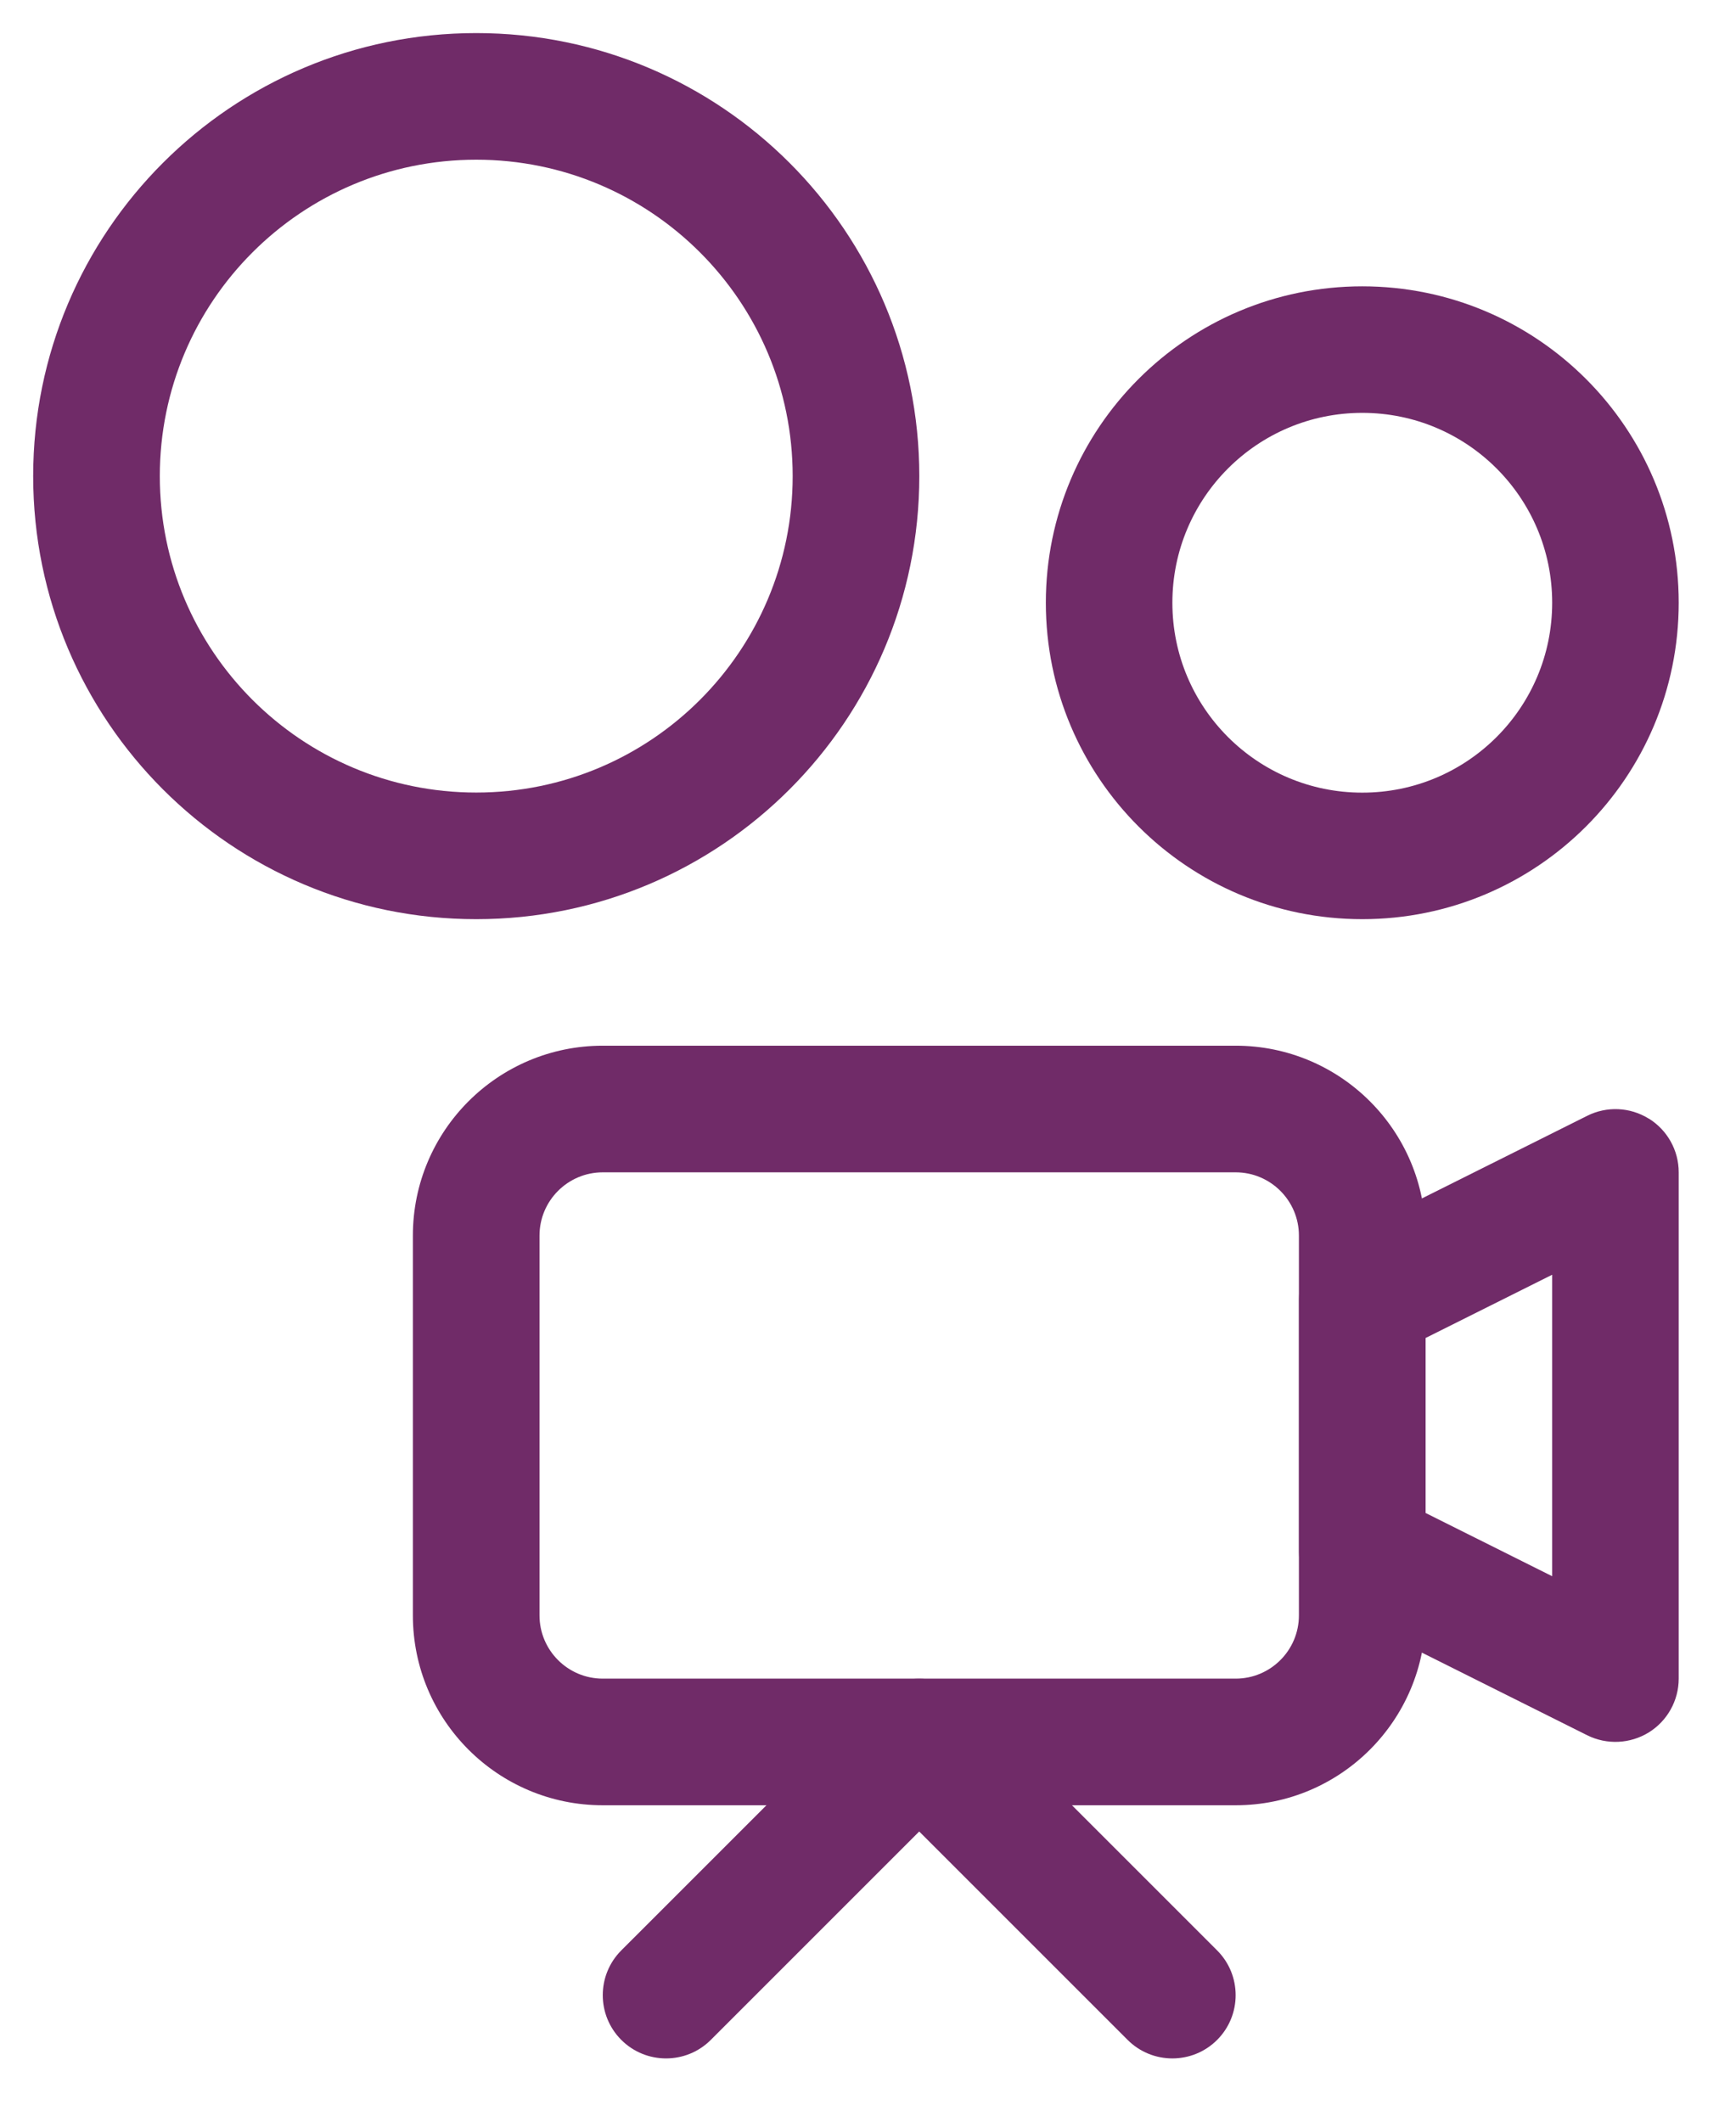
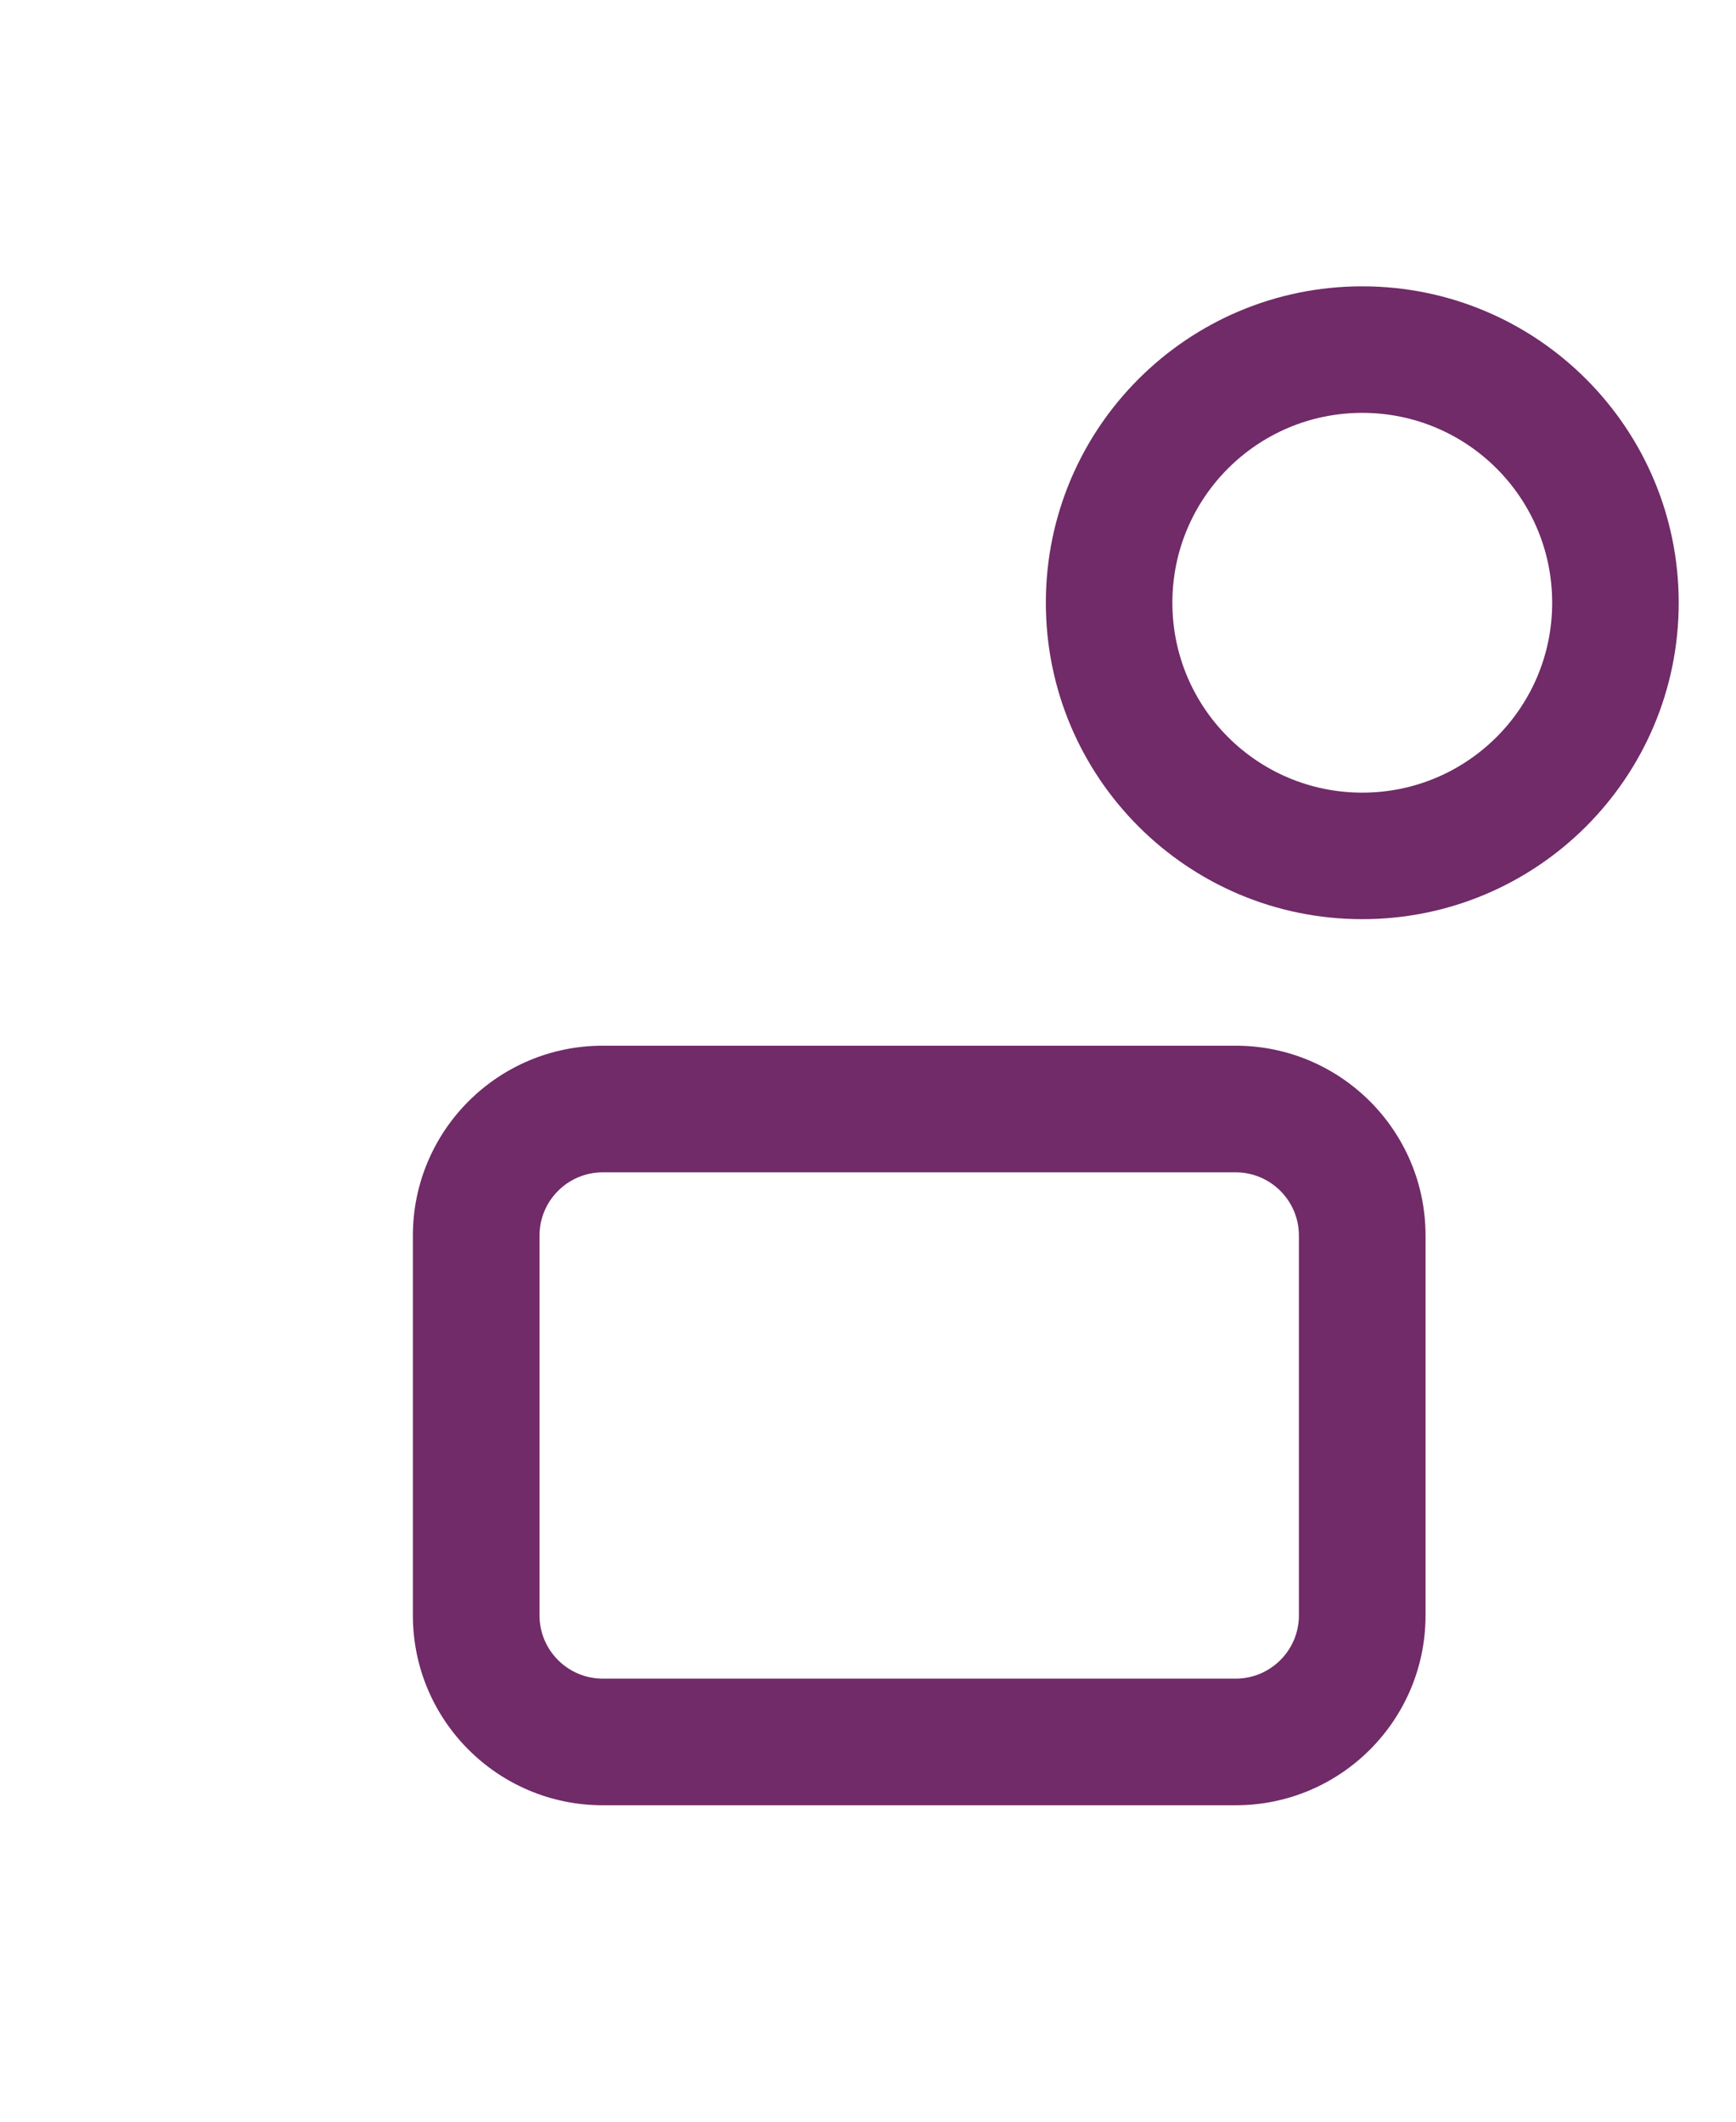
<svg xmlns="http://www.w3.org/2000/svg" fill="none" height="22" viewBox="0 0 18 22" width="18">
  <g clip-rule="evenodd" fill="#702b68" fill-rule="evenodd">
    <path d="m6.25 12.156c-.362 0-.656.294-.656.656v3.938c0 .362.294.656.656.656h6.562c.362 0 .656-.294.656-.656v-3.938c0-.362-.294-.656-.656-.656zm-1.969.656c0-1.087.881-1.969 1.969-1.969h6.562c1.087 0 1.969.881 1.969 1.969v3.938c0 1.087-.881 1.969-1.969 1.969h-6.562c-1.087 0-1.969-.881-1.969-1.969z" />
-     <path d="m17.095 11.598c.194.12.311.331.311.558v5.25c0 .227-.118.439-.311.558s-.435.13-.638.029l-2.625-1.312c-.222-.111-.363-.338-.363-.587v-2.625c0-.249.14-.476.363-.587l2.625-1.312c.203-.102.445-.091.638.029zm-2.314 2.276v1.814l1.313.656v-3.126z" />
-     <path d="m9.067 17.599c.256-.256.672-.256.928 0l2.625 2.625c.256.256.256.672 0 .928-.256.256-.672.256-.928 0l-2.161-2.161-2.161 2.161c-.256.256-.672.256-.928 0-.256-.256-.256-.672 0-.928z" />
-     <path d="m4.938 1.656c-1.812 0-3.281 1.469-3.281 3.281s1.469 3.281 3.281 3.281 3.281-1.469 3.281-3.281-1.469-3.281-3.281-3.281zm-4.594 3.281c0-2.537 2.057-4.594 4.594-4.594s4.594 2.057 4.594 4.594-2.057 4.594-4.594 4.594-4.594-2.057-4.594-4.594z" />
    <path d="m14.125 4.281c-1.087 0-1.969.881-1.969 1.969s.881 1.969 1.969 1.969 1.969-.881 1.969-1.969-.881-1.969-1.969-1.969zm-3.281 1.969c0-1.812 1.469-3.281 3.281-3.281s3.281 1.469 3.281 3.281-1.469 3.281-3.281 3.281-3.281-1.469-3.281-3.281z" />
  </g>
</svg>